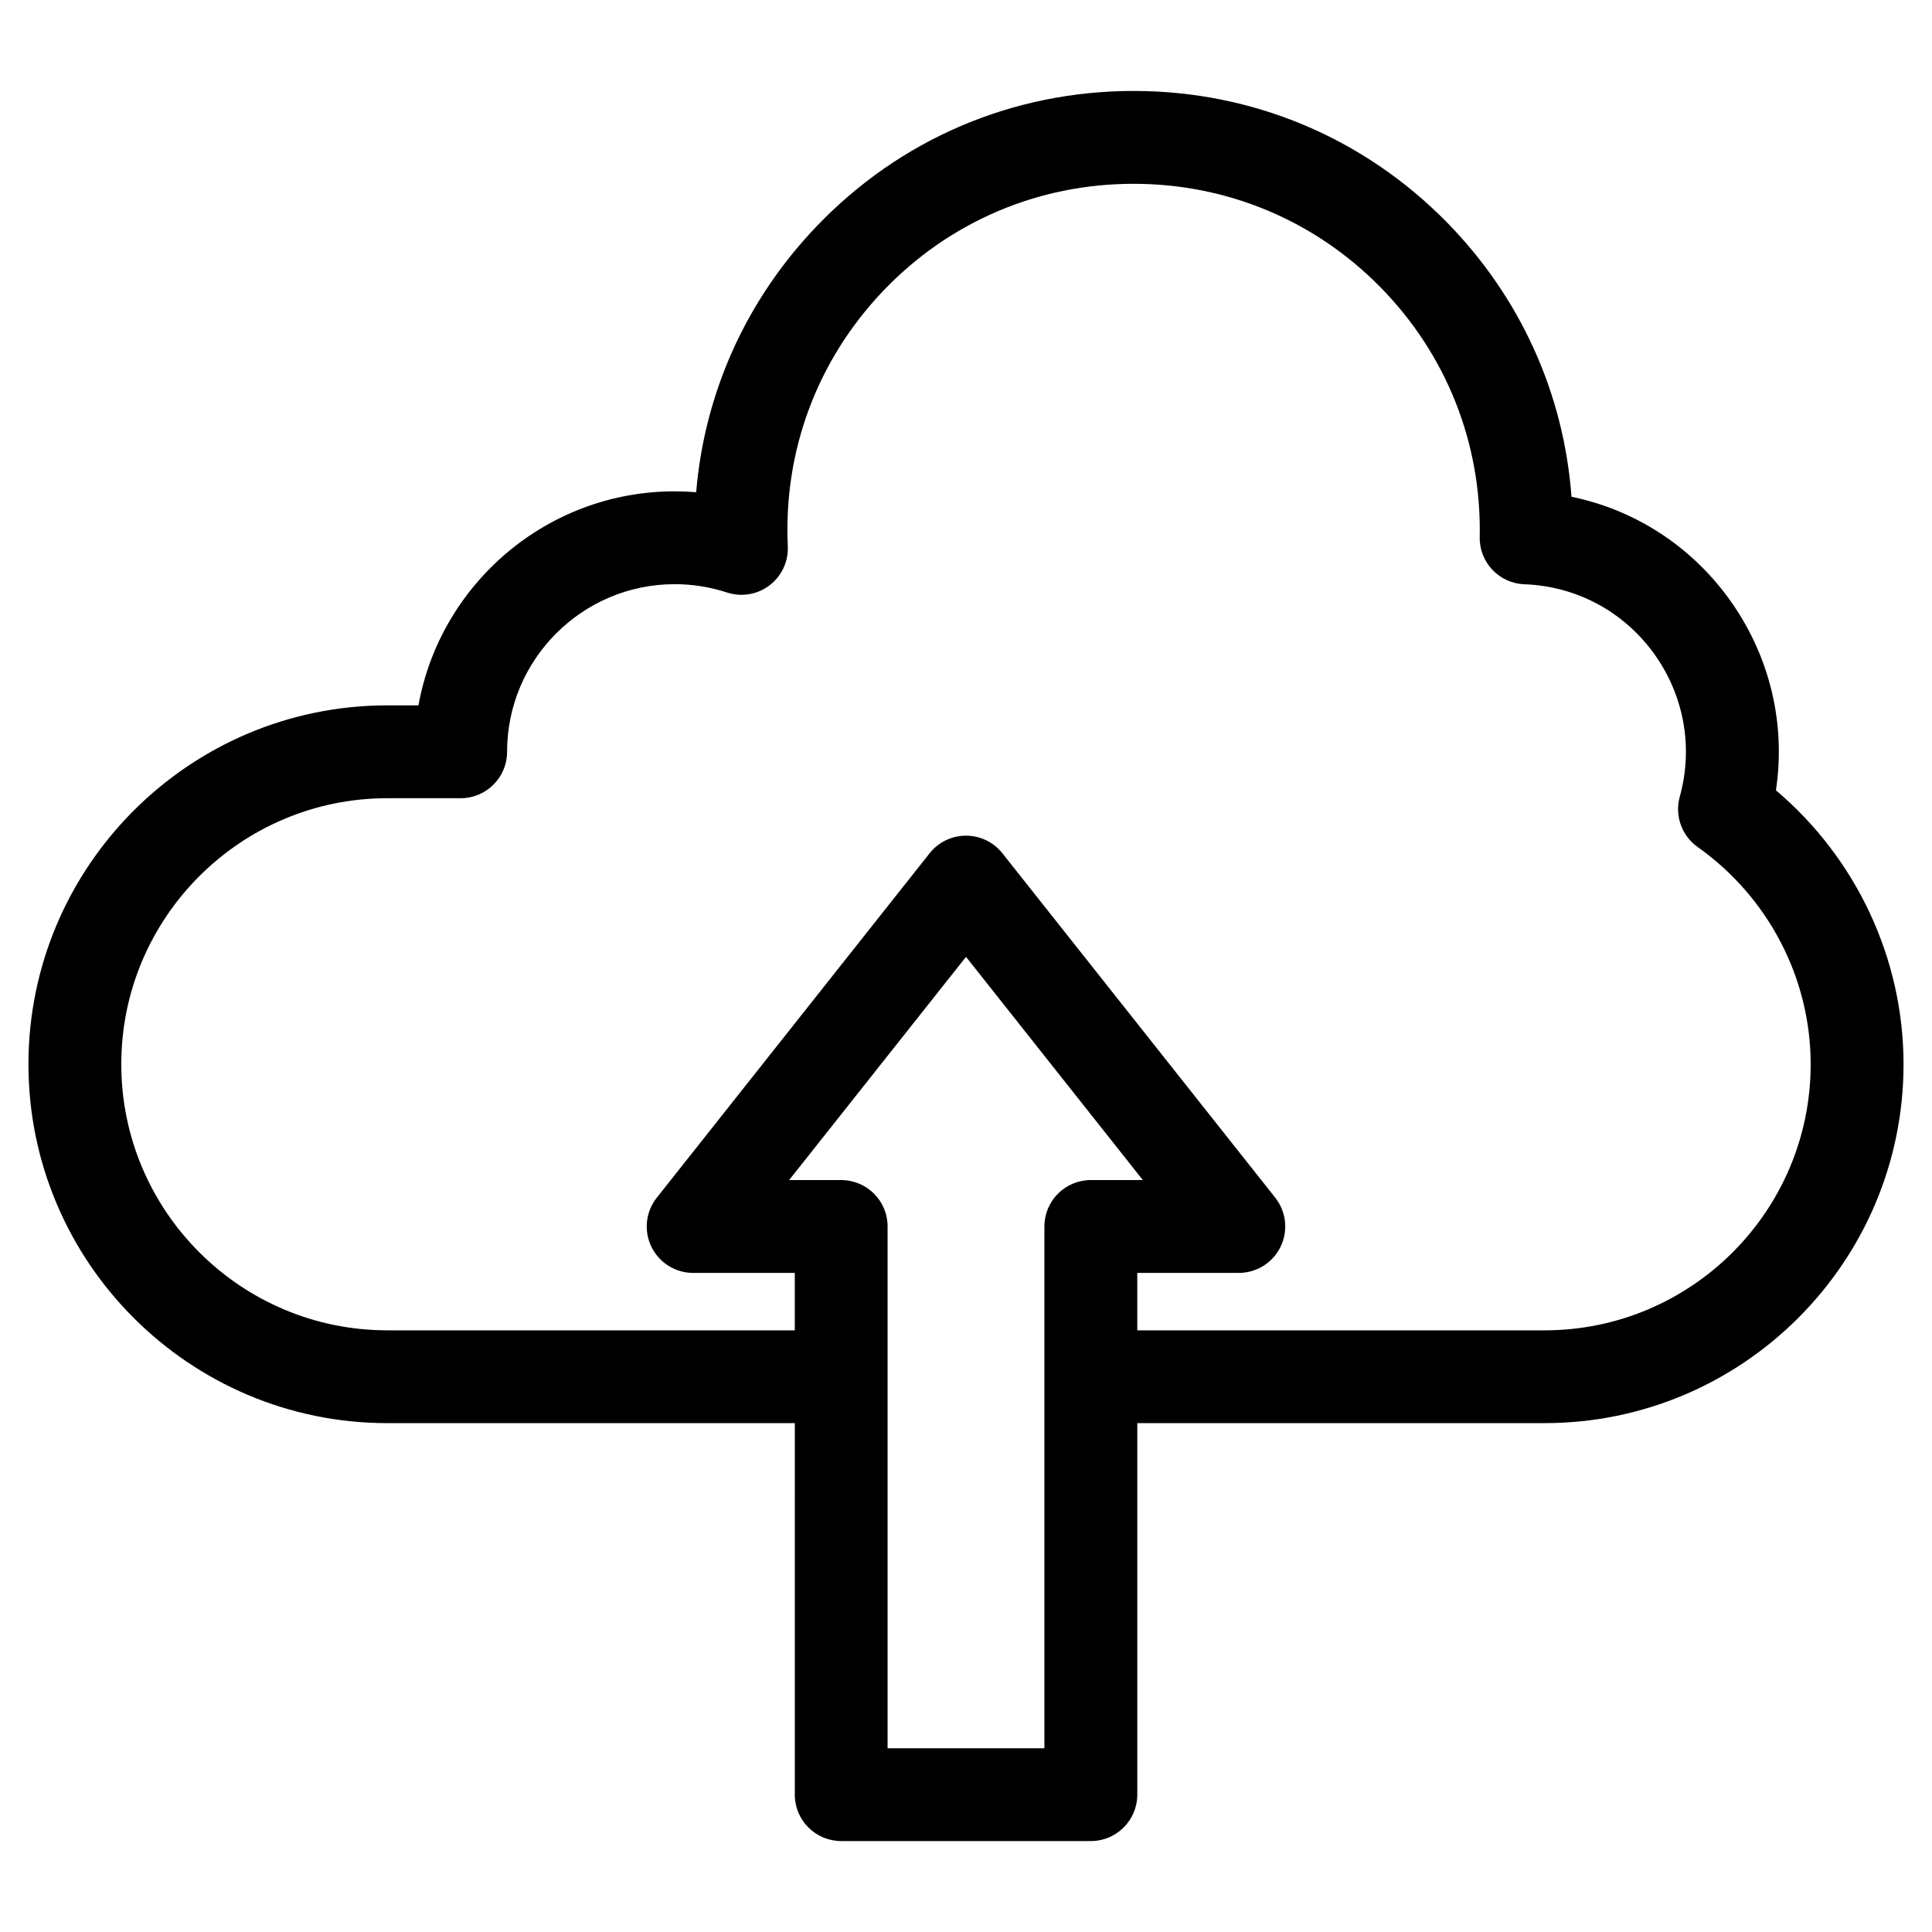
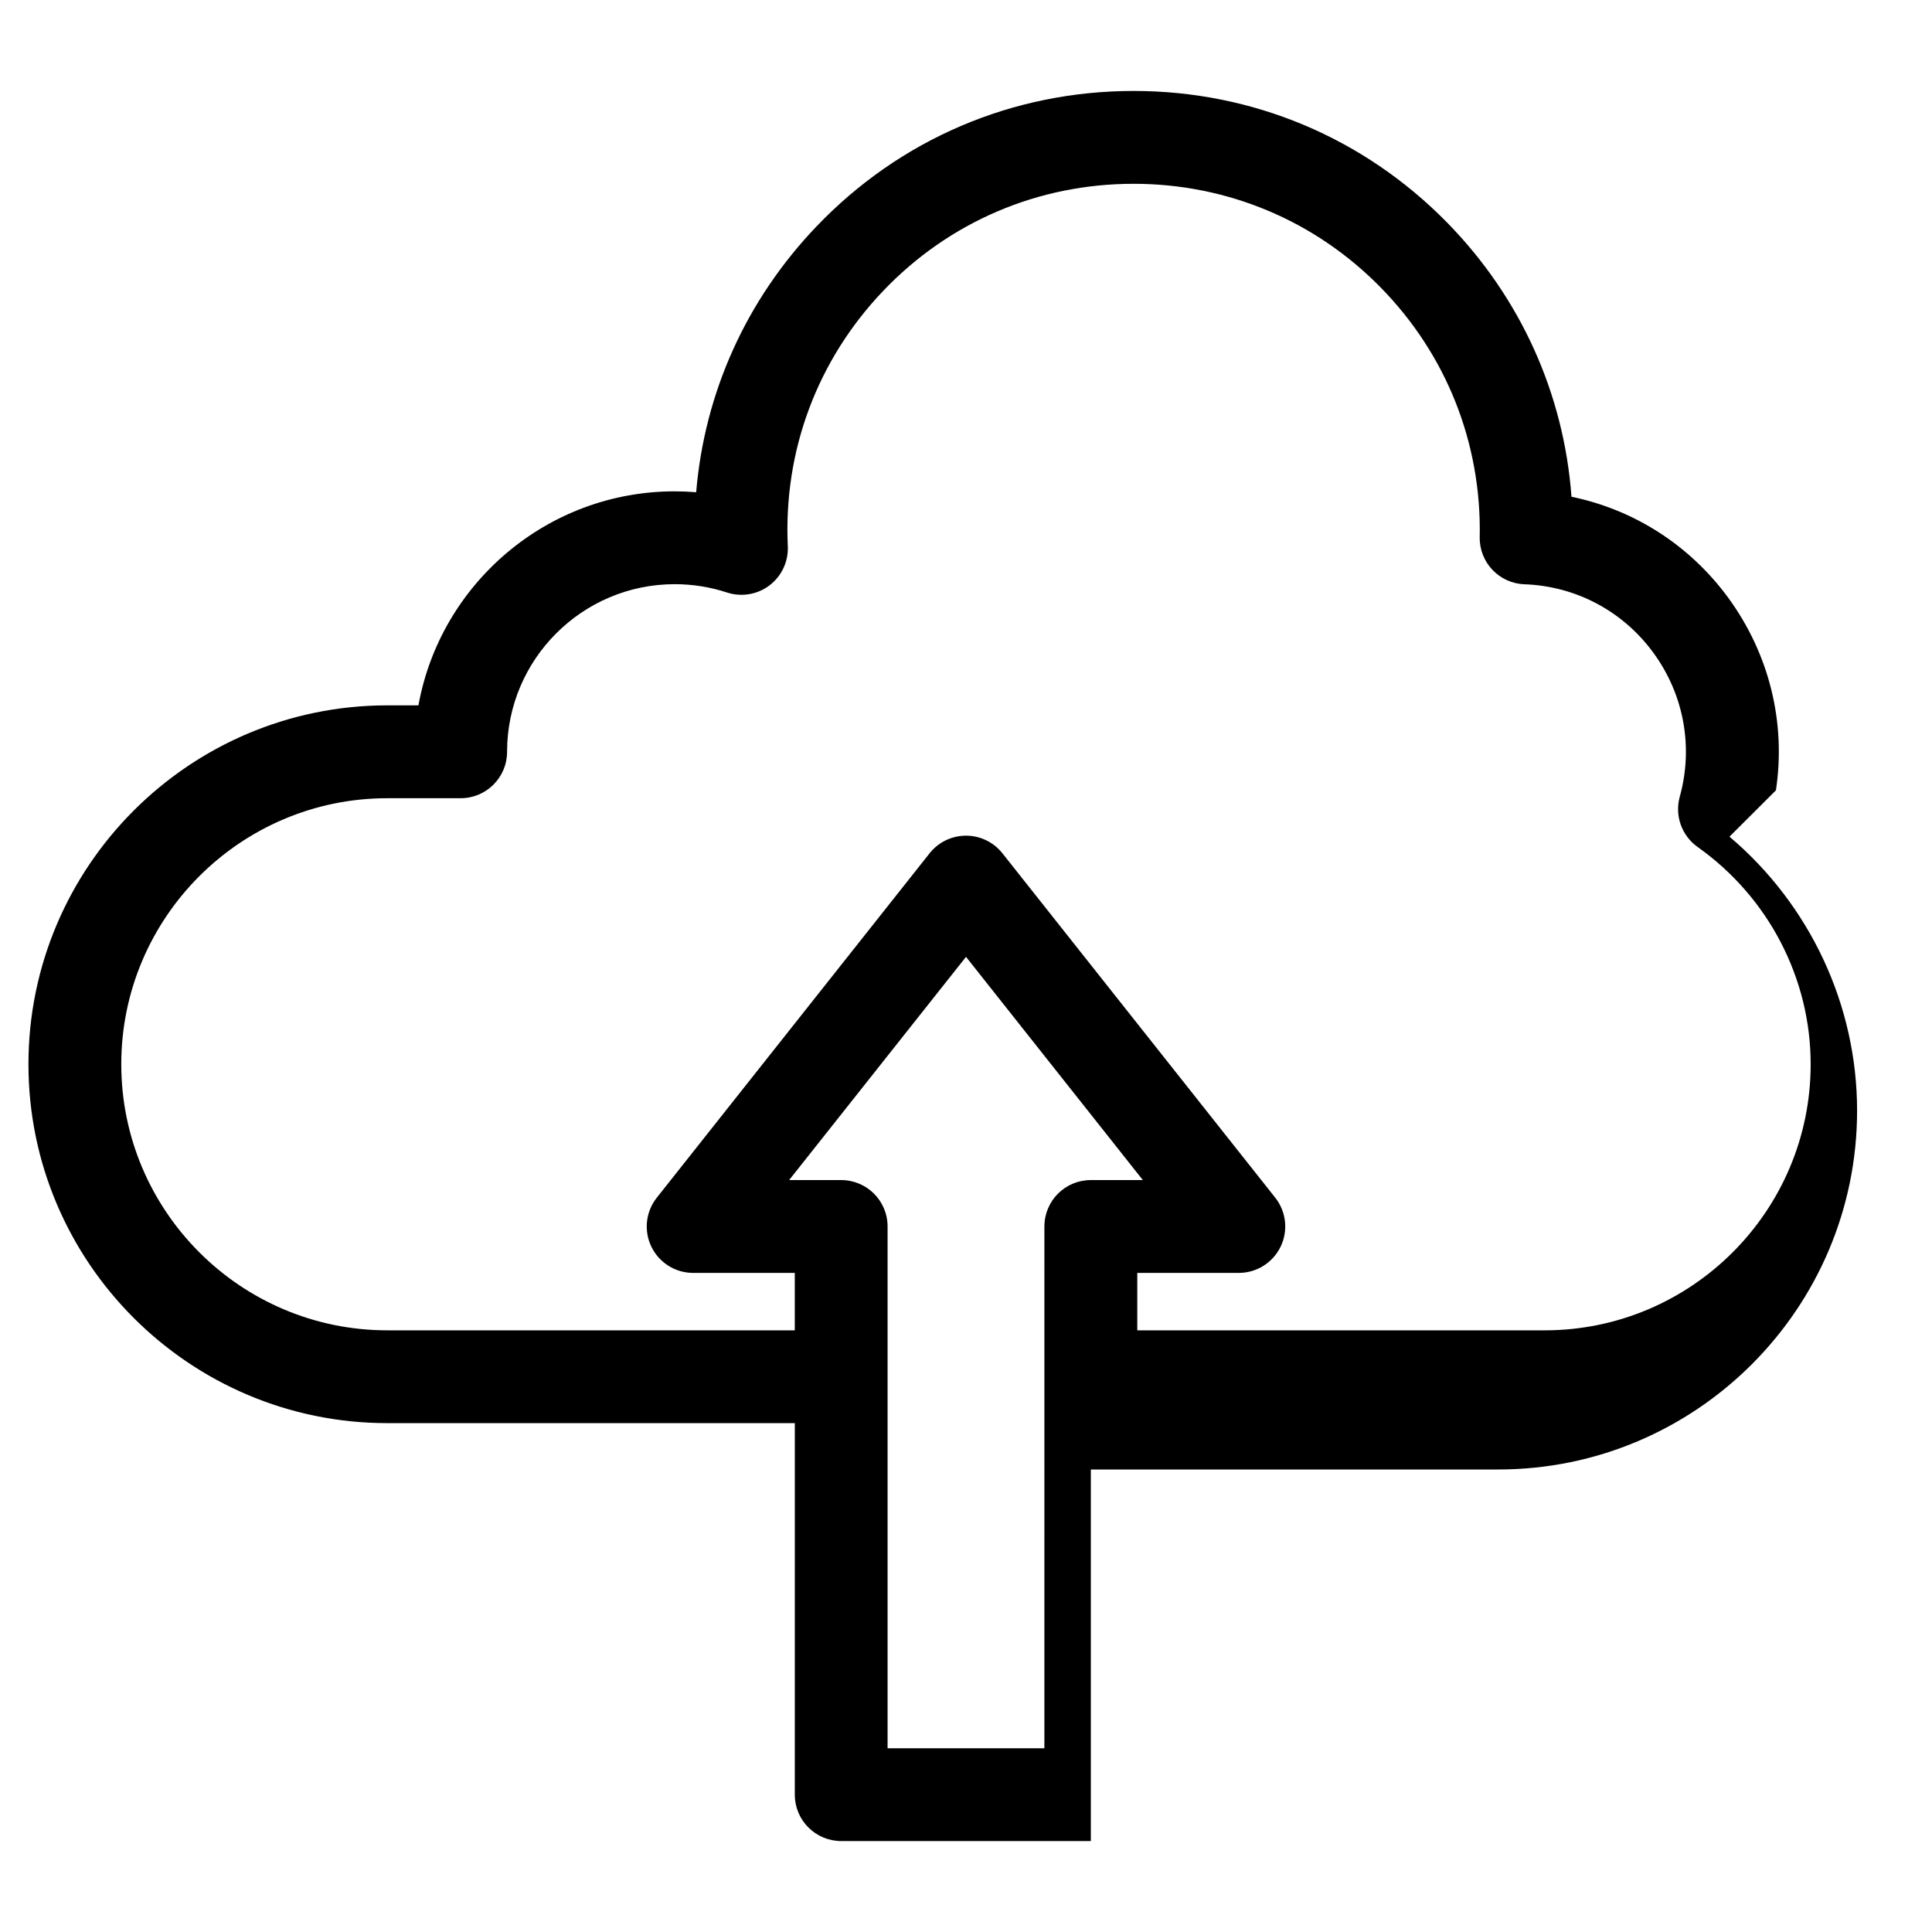
<svg xmlns="http://www.w3.org/2000/svg" fill="#000000" width="800px" height="800px" version="1.1" viewBox="144 144 512 512">
-   <path d="m553.35 496.55h-107.96v-15.219h26.914c4.715 0 9.023-2.707 11.07-6.949 2.055-4.242 1.496-9.289-1.426-12.988l-72.309-91.277c-2.332-2.941-5.883-4.656-9.633-4.656-3.758 0-7.32 1.715-9.645 4.656l-72.305 91.281c-2.934 3.699-3.492 8.746-1.438 12.988 2.047 4.242 6.359 6.949 11.07 6.949h26.934v15.219l-107.98-0.004c-38.867 0-70.504-31.625-70.504-70.523 0-38.867 31.633-70.492 70.504-70.492h19.441c6.793 0 12.297-5.512 12.297-12.297 0-24.5 19.938-44.426 44.426-44.426 4.727 0 9.387 0.746 13.855 2.207 3.848 1.25 8.062 0.551 11.273-1.898 3.215-2.449 5.027-6.328 4.84-10.363-1.18-25.316 7.805-49.348 25.297-67.691 17.477-18.293 41.035-28.359 66.34-28.359 24.859 0 48.109 9.754 65.496 27.492 17.406 17.75 26.727 41.242 26.234 66.113-0.137 6.711 5.141 12.281 11.848 12.523 13.637 0.492 26.086 7.106 34.145 18.117 8.125 11.09 10.676 25.016 7.019 38.188-1.387 4.996 0.516 10.332 4.75 13.332 18.758 13.285 29.941 34.805 29.941 57.555 0.012 38.891-31.617 70.523-70.496 70.523zm-132.57-27.531c0-6.793 5.5-12.289 12.297-12.289h13.785l-46.859-59.156-46.875 59.156h13.793c6.793 0 12.297 5.5 12.297 12.289v138.29h41.555l0.004-138.29zm193.86-115.58c2.695-17.922-1.734-36.113-12.637-51.02-10.223-13.957-24.973-23.363-41.543-26.773-2.023-27.355-13.523-52.828-32.965-72.668-22.062-22.496-51.551-34.875-83.066-34.875-32.098 0-61.973 12.773-84.133 35.988-18.582 19.473-29.598 44.012-31.805 70.355-1.879-0.156-3.777-0.238-5.68-0.238-33.859 0-62.109 24.52-67.922 56.719h-8.246c-52.438 0-95.105 42.676-95.105 95.105 0 52.457 42.668 95.113 95.105 95.113h107.99l-0.004 98.465c0 6.781 5.5 12.289 12.297 12.289h66.156c6.793 0 12.309-5.512 12.309-12.289v-98.469h107.96c52.438 0 95.105-42.656 95.105-95.113-0.004-27.98-12.508-54.555-33.82-72.59z" fill-rule="evenodd" />
+   <path d="m553.35 496.55h-107.96v-15.219h26.914c4.715 0 9.023-2.707 11.07-6.949 2.055-4.242 1.496-9.289-1.426-12.988l-72.309-91.277c-2.332-2.941-5.883-4.656-9.633-4.656-3.758 0-7.32 1.715-9.645 4.656l-72.305 91.281c-2.934 3.699-3.492 8.746-1.438 12.988 2.047 4.242 6.359 6.949 11.07 6.949h26.934v15.219l-107.98-0.004c-38.867 0-70.504-31.625-70.504-70.523 0-38.867 31.633-70.492 70.504-70.492h19.441c6.793 0 12.297-5.512 12.297-12.297 0-24.5 19.938-44.426 44.426-44.426 4.727 0 9.387 0.746 13.855 2.207 3.848 1.25 8.062 0.551 11.273-1.898 3.215-2.449 5.027-6.328 4.84-10.363-1.18-25.316 7.805-49.348 25.297-67.691 17.477-18.293 41.035-28.359 66.34-28.359 24.859 0 48.109 9.754 65.496 27.492 17.406 17.75 26.727 41.242 26.234 66.113-0.137 6.711 5.141 12.281 11.848 12.523 13.637 0.492 26.086 7.106 34.145 18.117 8.125 11.09 10.676 25.016 7.019 38.188-1.387 4.996 0.516 10.332 4.75 13.332 18.758 13.285 29.941 34.805 29.941 57.555 0.012 38.891-31.617 70.523-70.496 70.523zm-132.57-27.531c0-6.793 5.5-12.289 12.297-12.289h13.785l-46.859-59.156-46.875 59.156h13.793c6.793 0 12.297 5.5 12.297 12.289v138.29h41.555l0.004-138.29zm193.86-115.58c2.695-17.922-1.734-36.113-12.637-51.02-10.223-13.957-24.973-23.363-41.543-26.773-2.023-27.355-13.523-52.828-32.965-72.668-22.062-22.496-51.551-34.875-83.066-34.875-32.098 0-61.973 12.773-84.133 35.988-18.582 19.473-29.598 44.012-31.805 70.355-1.879-0.156-3.777-0.238-5.68-0.238-33.859 0-62.109 24.52-67.922 56.719h-8.246c-52.438 0-95.105 42.676-95.105 95.105 0 52.457 42.668 95.113 95.105 95.113h107.99l-0.004 98.465c0 6.781 5.5 12.289 12.297 12.289h66.156v-98.469h107.96c52.438 0 95.105-42.656 95.105-95.113-0.004-27.98-12.508-54.555-33.82-72.59z" fill-rule="evenodd" />
</svg>